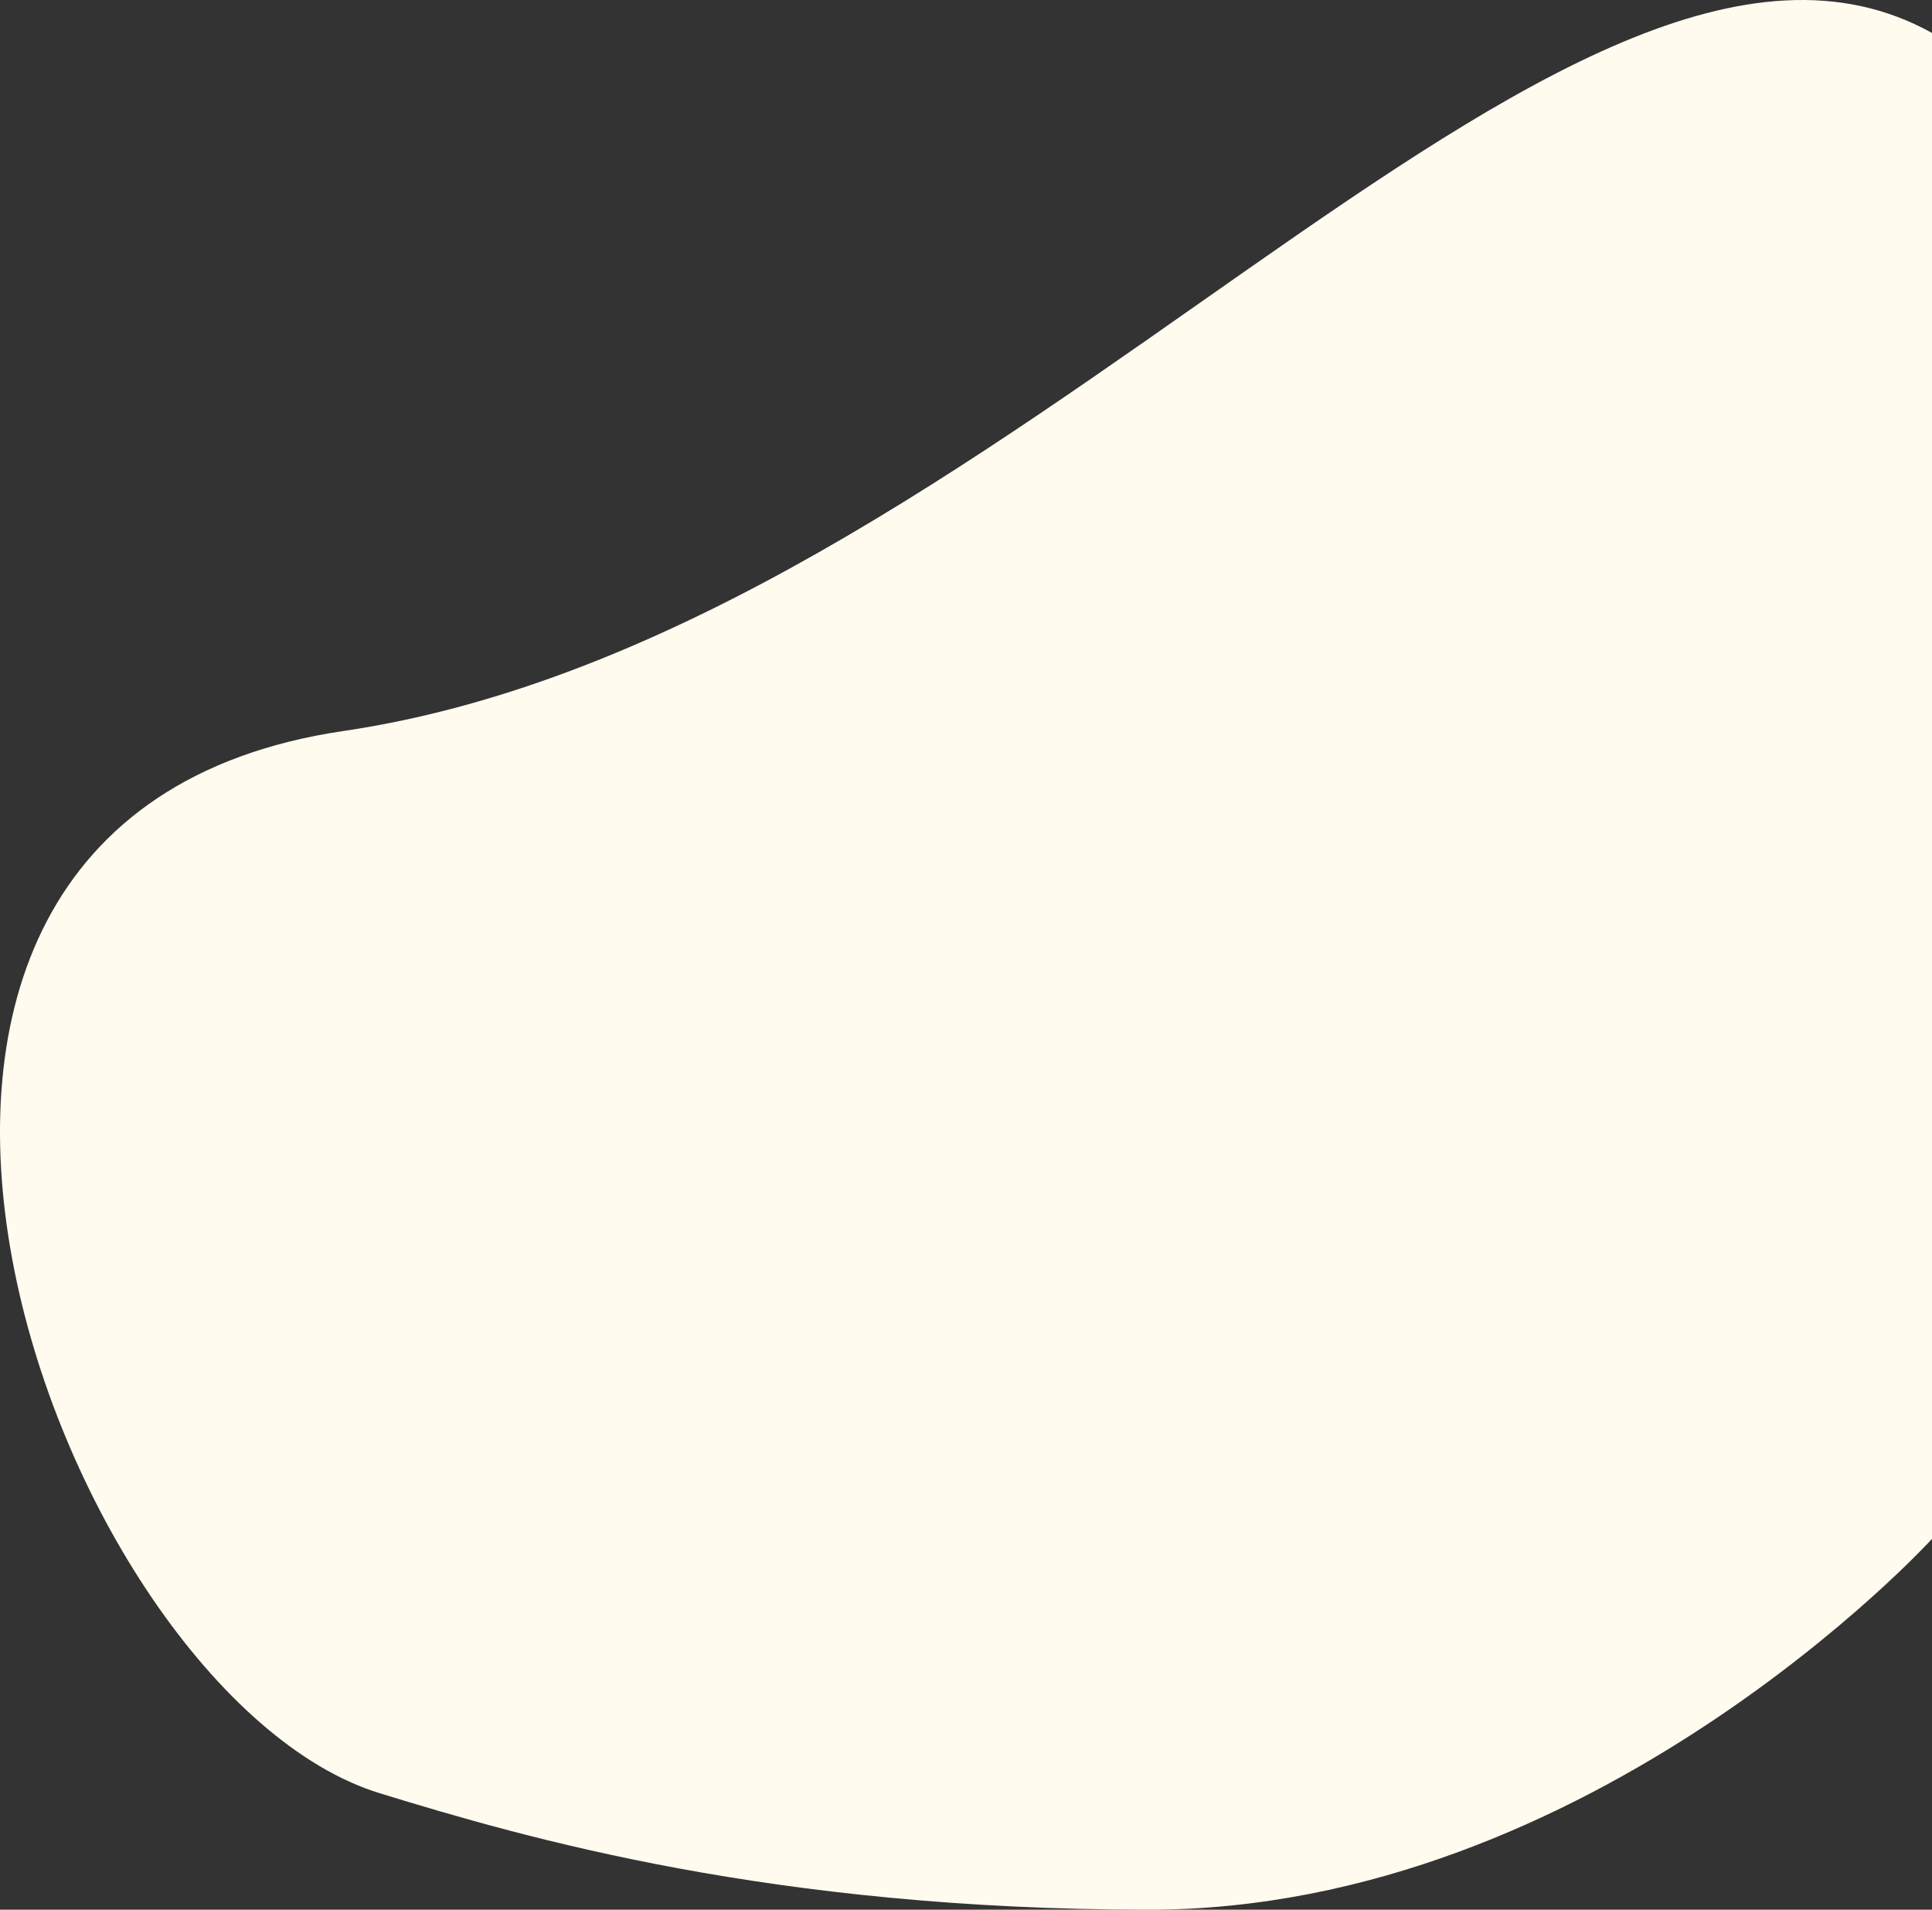
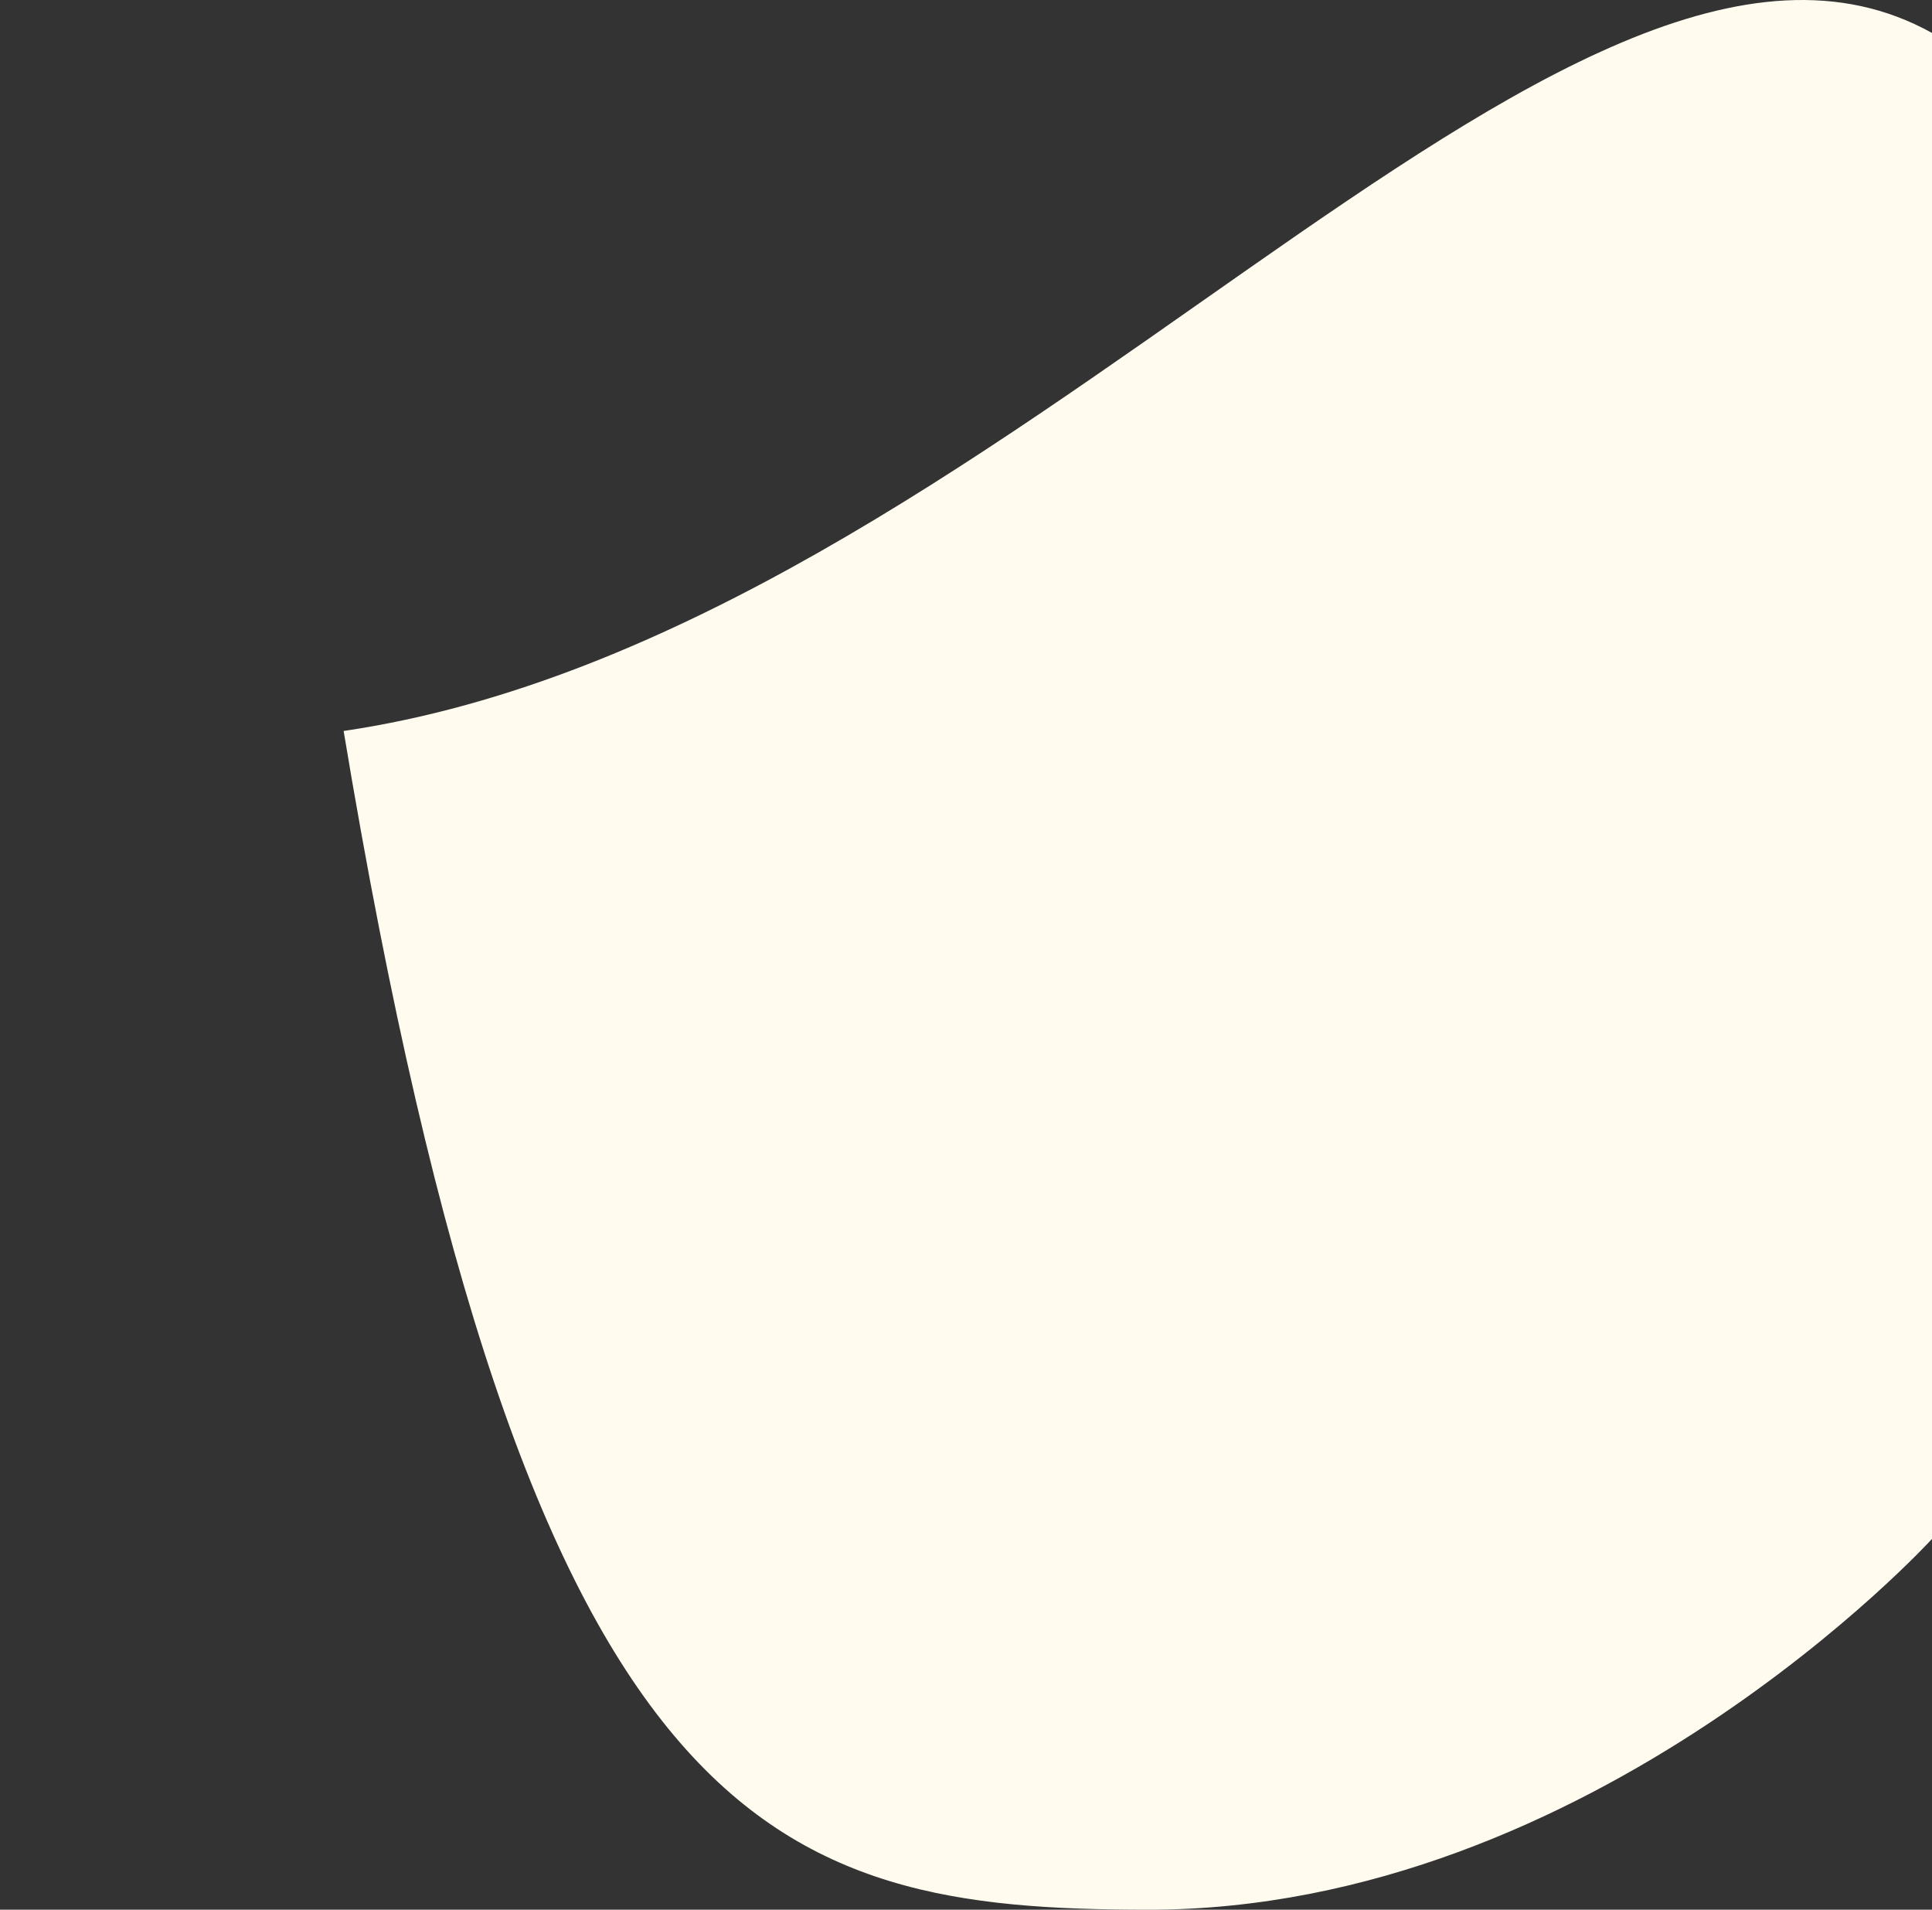
<svg xmlns="http://www.w3.org/2000/svg" width="681" height="673" viewBox="0 0 681 673" fill="none">
  <rect x="0" y="0" width="681" height="673" fill="#333333" stroke="none" />
-   <path d="M681 11.616C551.773 -60.226 354.066 223.287 121.123 257.601C-93.355 289.194 19.74 596.898 133.832 631.945C185.997 647.969 272.322 672.869 404.611 673C561.66 673.155 681 542.325 681 542.325V11.616Z" fill="#FFFBEF" />
+   <path d="M681 11.616C551.773 -60.226 354.066 223.287 121.123 257.601C185.997 647.969 272.322 672.869 404.611 673C561.66 673.155 681 542.325 681 542.325V11.616Z" fill="#FFFBEF" />
</svg>